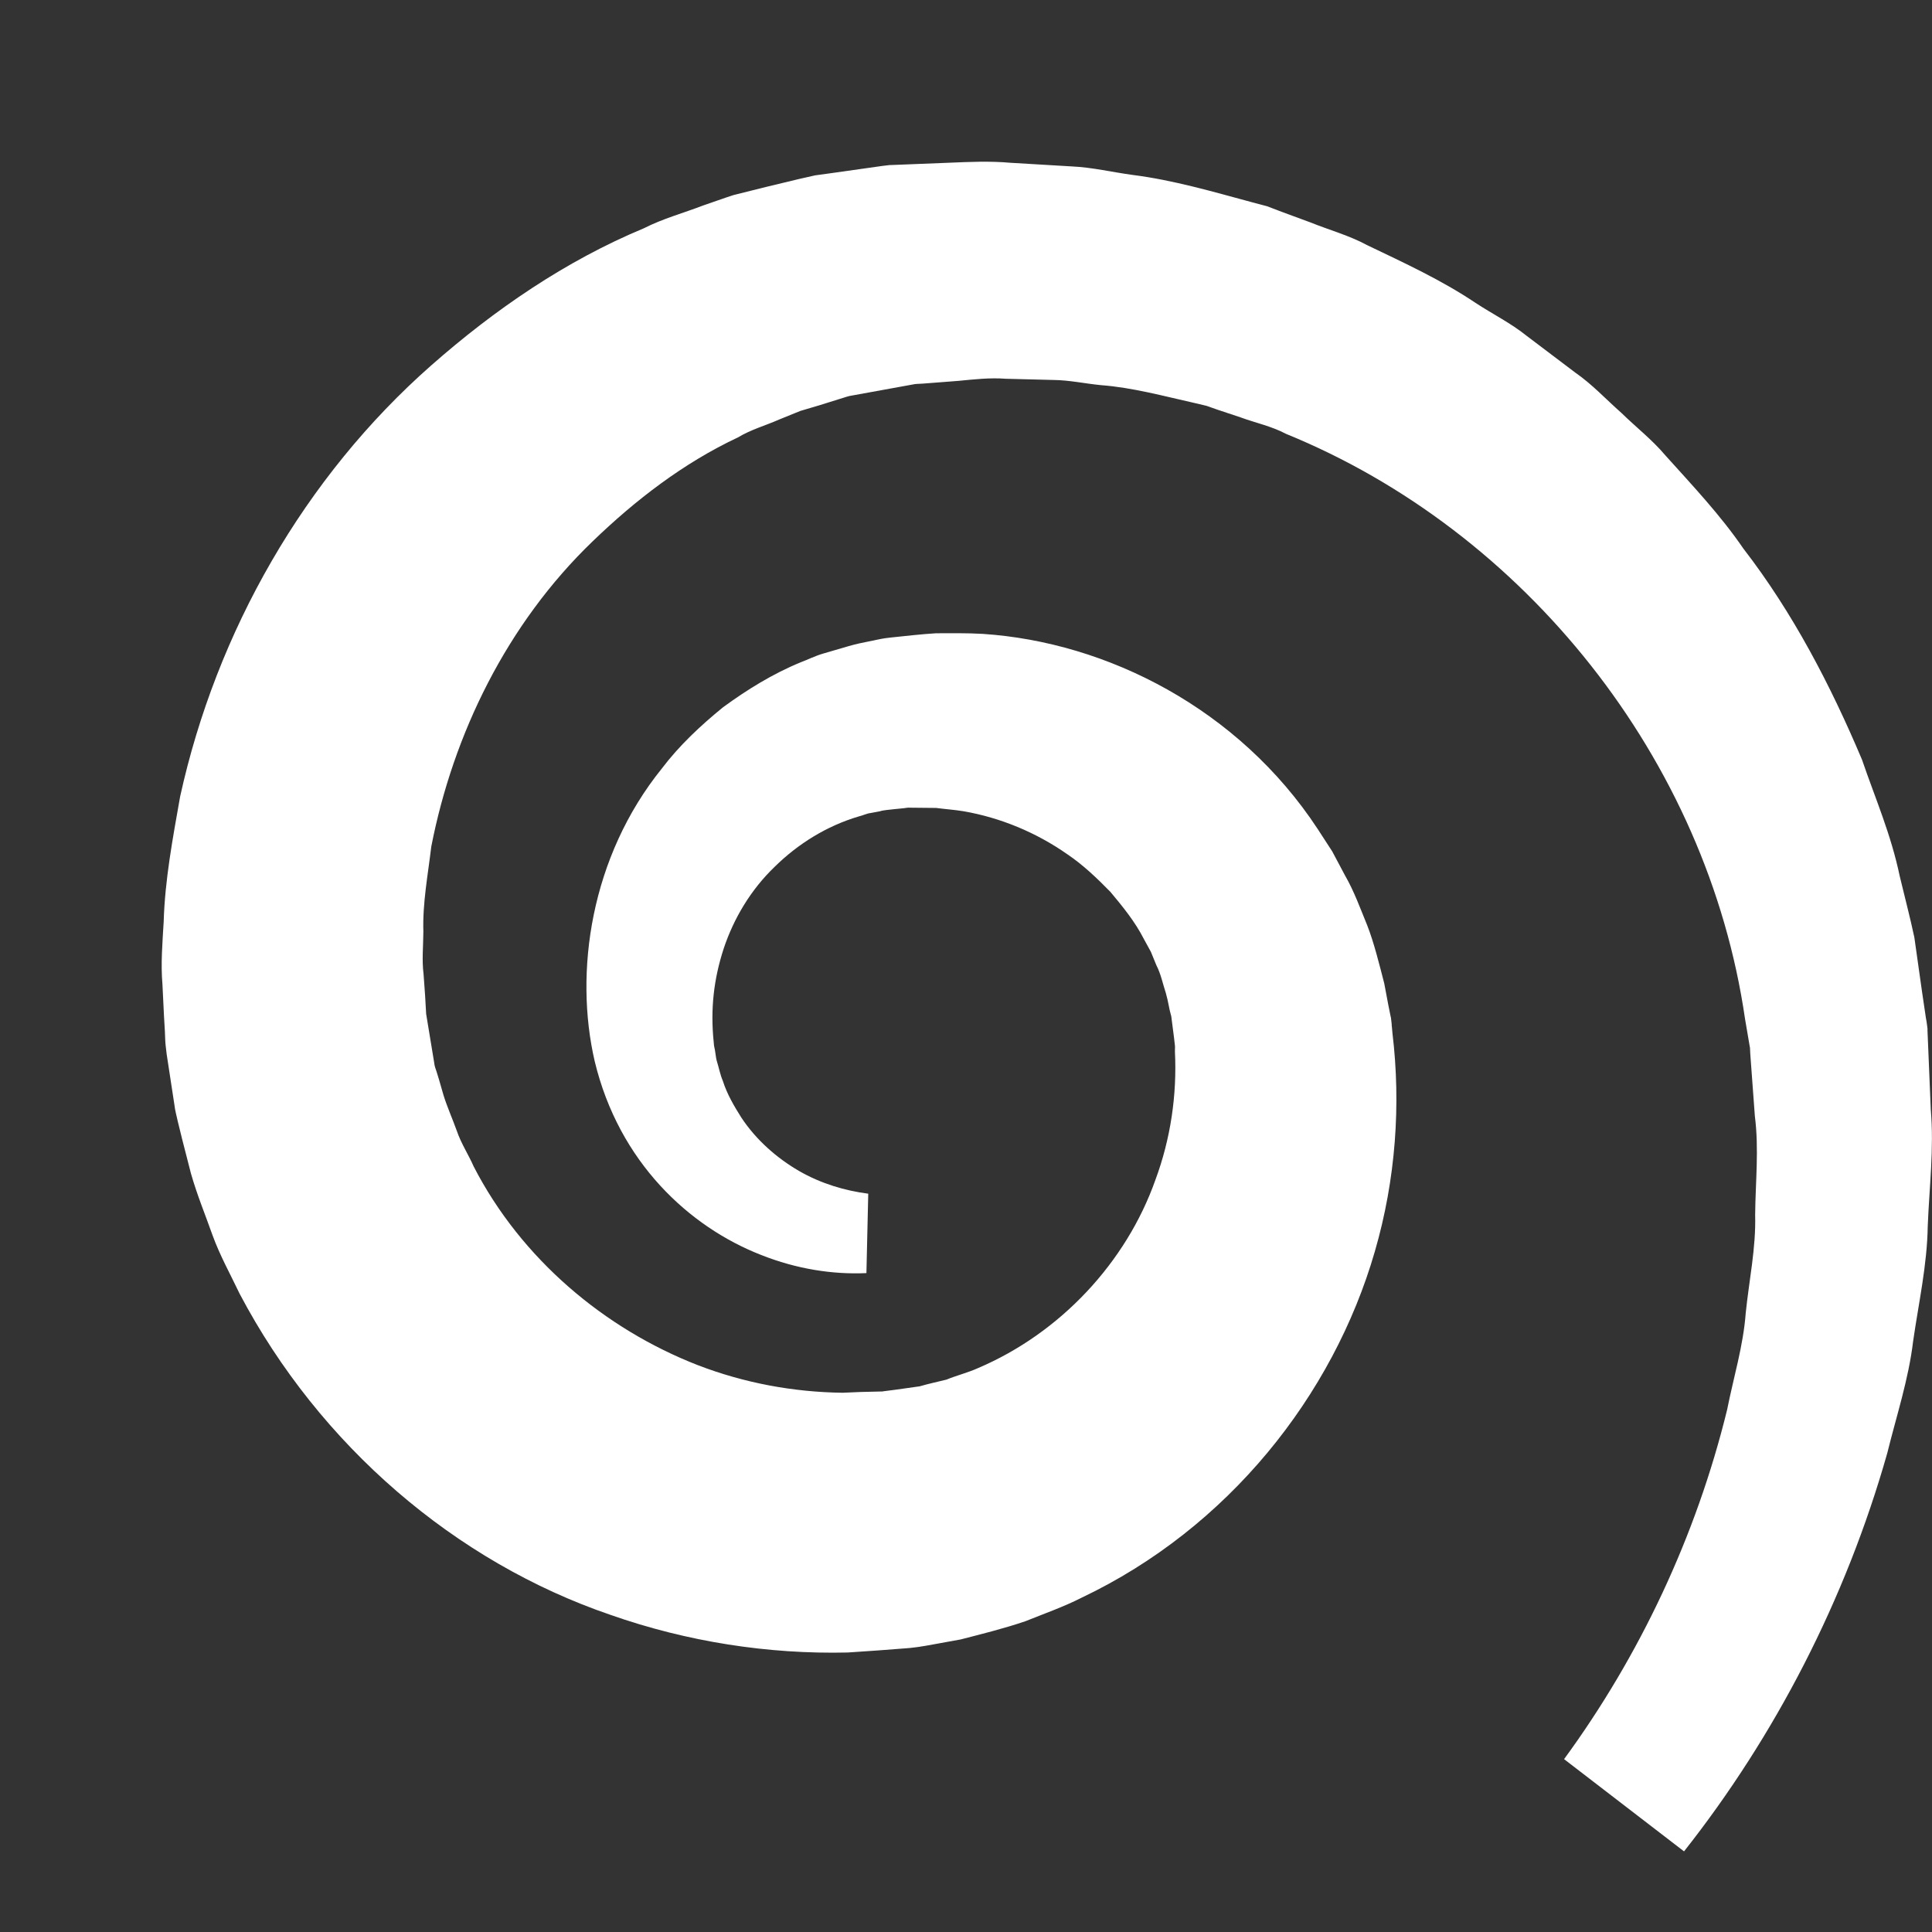
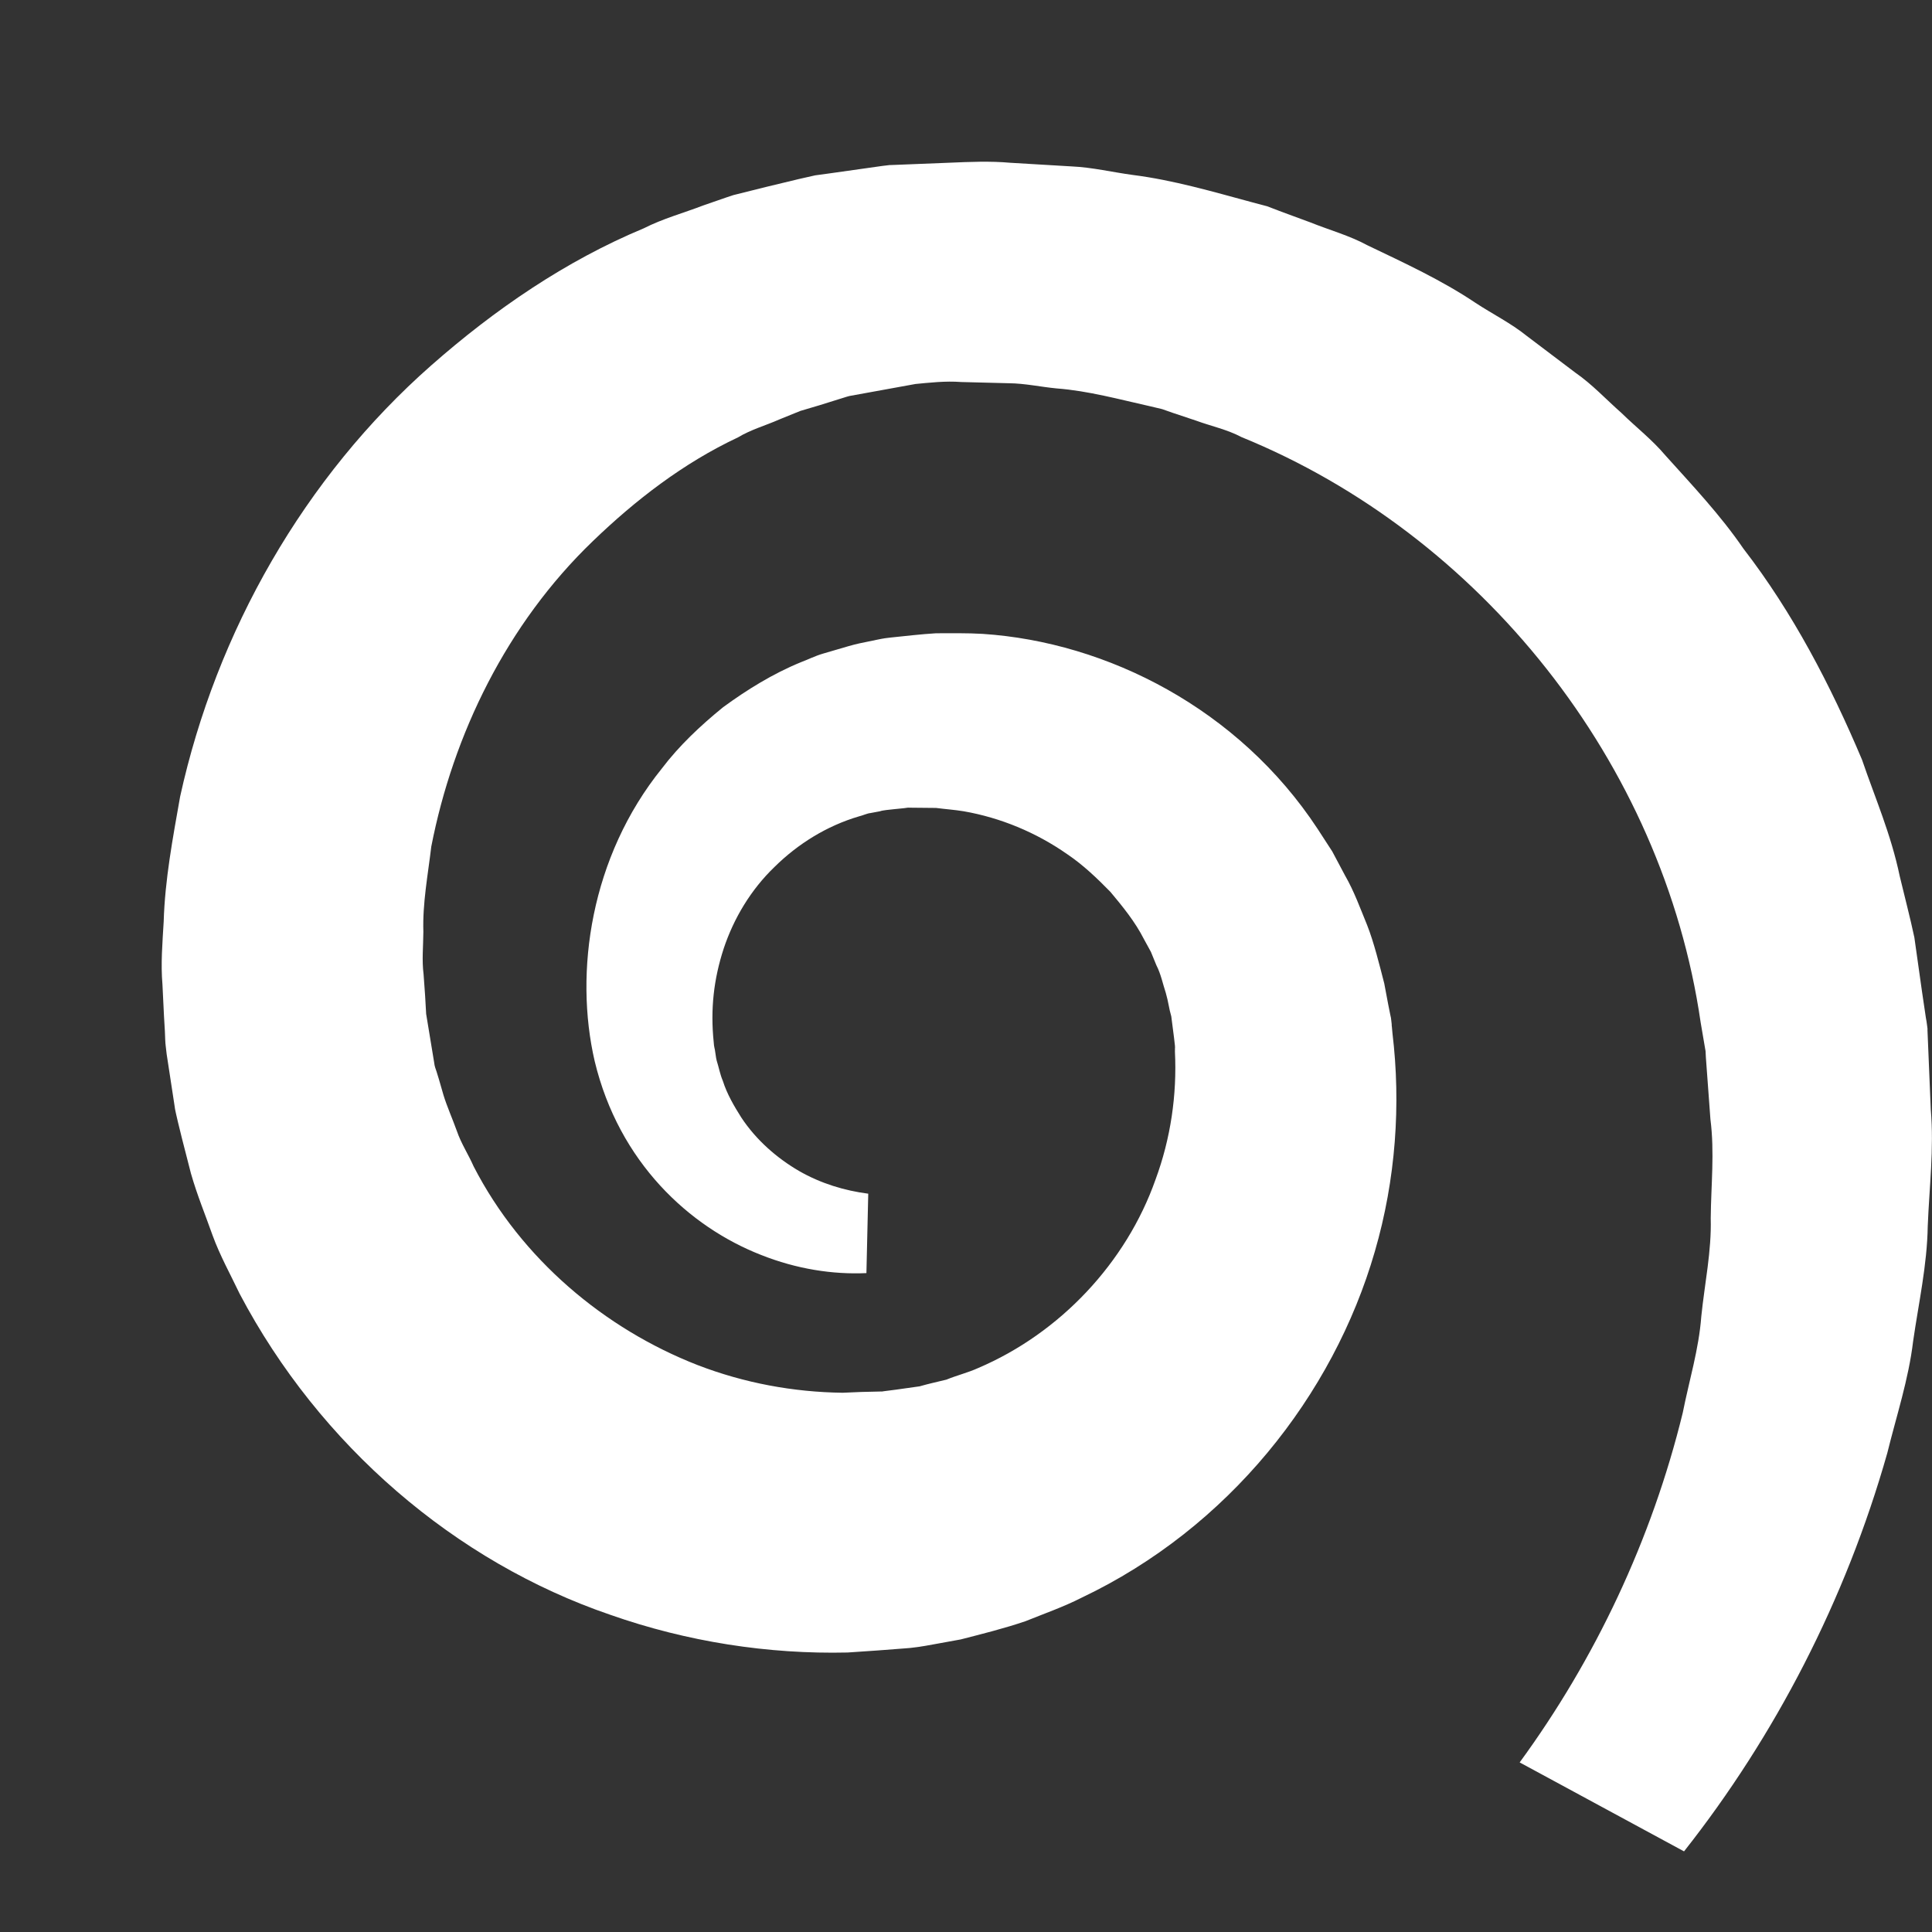
<svg xmlns="http://www.w3.org/2000/svg" xmlns:ns1="http://www.inkscape.org/namespaces/inkscape" xmlns:ns2="http://sodipodi.sourceforge.net/DTD/sodipodi-0.dtd" width="24" height="24" viewBox="0 0 6.35 6.35" version="1.1" id="svg8" ns1:version="1.0beta2 (654b821, 2020-03-27)" ns2:docname="https://pixlr.com/img/tool/liquify-alternative.svg">
  <rect x="0" y="0" width="6.35" height="6.35" fill="#333333" stroke="none" />
  <defs id="defs2" />
  <ns2:namedview id="base" pagecolor="#ffffff" bordercolor="#666666" borderopacity="1.0" ns1:pageopacity="0.0" ns1:pageshadow="2" ns1:zoom="16" ns1:cx="15.460013" ns1:cy="11.507071" ns1:document-units="mm" ns1:current-layer="layer1" showgrid="false" units="px" ns1:pagecheckerboard="true" ns1:window-width="1718" ns1:window-height="1161" ns1:window-x="2148" ns1:window-y="161" ns1:window-maximized="0" ns1:document-rotation="0" />
  <g ns1:label="Layer 1" ns1:groupmode="layer" id="layer1" transform="translate(0,-290.65)">
-     <path d="m 5.535,296.735 c 0.299,-0.379 0.531,-0.826 0.668,-1.309 0.03,-0.122 0.07,-0.242 0.085,-0.368 0.018,-0.125 0.046,-0.25 0.048,-0.378 0.005,-0.127 0.021,-0.255 0.01,-0.383 l -0.008,-0.192 -0.002,-0.048 -0.001,-0.024 c 0.002,0.009 -0.003,-0.026 -0.003,-0.026 l -0.002,-0.011 -0.013,-0.088 -0.025,-0.177 c -0.014,-0.066 -0.032,-0.134 -0.048,-0.201 -0.029,-0.139 -0.081,-0.257 -0.124,-0.383 -0.103,-0.244 -0.227,-0.483 -0.39,-0.694 -0.076,-0.111 -0.168,-0.208 -0.257,-0.307 -0.043,-0.051 -0.096,-0.092 -0.144,-0.139 -0.05,-0.044 -0.096,-0.094 -0.151,-0.132 l -0.16,-0.121 c -0.052,-0.042 -0.113,-0.072 -0.169,-0.109 -0.112,-0.075 -0.234,-0.131 -0.355,-0.189 -0.059,-0.032 -0.125,-0.05 -0.187,-0.075 l -0.095,-0.035 -0.047,-0.018 -0.049,-0.013 c -0.13,-0.035 -0.259,-0.073 -0.393,-0.09 -0.067,-0.009 -0.133,-0.025 -0.2,-0.028 l -0.202,-0.012 c -0.067,-0.006 -0.134,-0.003 -0.202,-1.2e-4 l -0.101,0.004 -0.05,0.002 -0.025,0.001 -0.013,4.9e-4 c -0.012,10e-4 0.009,-0.002 -0.03,0.003 l -0.177,0.025 -0.044,0.006 -0.053,0.012 -0.108,0.026 -0.108,0.027 c -0.034,0.011 -0.066,0.023 -0.099,0.034 -0.065,0.025 -0.132,0.043 -0.195,0.075 -0.257,0.107 -0.49,0.267 -0.698,0.45 -0.418,0.368 -0.707,0.876 -0.826,1.418 -0.024,0.136 -0.05,0.273 -0.054,0.411 -0.004,0.069 -0.01,0.138 -0.004,0.207 l 0.005,0.103 0.003,0.051 0.001,0.026 7.382e-4,0.013 c 0.002,0.014 -0.002,-0.013 0.004,0.035 l 0.026,0.17 c 0.001,0.012 0.007,0.035 0.011,0.053 l 0.014,0.057 0.029,0.113 c 0.021,0.073 0.047,0.135 0.071,0.203 0.024,0.066 0.059,0.129 0.089,0.192 0.263,0.499 0.709,0.881 1.218,1.055 0.253,0.089 0.52,0.13 0.78,0.124 0.065,-0.004 0.13,-0.009 0.194,-0.014 l 0.012,-10e-4 c -1.23e-4,3.7e-4 0.047,-0.006 0.031,-0.004 l 0.019,-0.003 0.039,-0.007 0.077,-0.014 c 0.07,-0.018 0.146,-0.037 0.213,-0.06 0.062,-0.025 0.125,-0.047 0.184,-0.077 0.482,-0.229 0.827,-0.664 0.964,-1.138 0.069,-0.237 0.086,-0.484 0.058,-0.717 l -0.002,-0.022 c -0.002,-0.011 0.002,0.01 -0.003,-0.029 l -0.002,-0.009 -0.007,-0.035 -0.013,-0.069 c -0.016,-0.062 -0.034,-0.135 -0.056,-0.191 -0.023,-0.056 -0.043,-0.112 -0.073,-0.164 l -0.042,-0.079 -0.048,-0.074 c -0.259,-0.394 -0.691,-0.614 -1.101,-0.641 -0.051,-0.003 -0.103,-0.002 -0.153,-0.002 -0.05,0.003 -0.1,0.009 -0.149,0.014 -2.46e-4,-1.3e-4 -0.032,0.004 -0.022,0.003 l -0.007,0.001 -0.015,0.003 -0.029,0.006 c -0.019,0.004 -0.037,0.007 -0.068,0.016 l -0.082,0.024 c -0.027,0.008 -0.048,0.019 -0.072,0.028 -0.093,0.038 -0.178,0.091 -0.256,0.148 -0.075,0.061 -0.145,0.127 -0.201,0.201 -0.235,0.291 -0.289,0.67 -0.221,0.963 0.08,0.332 0.311,0.544 0.546,0.636 0.118,0.047 0.237,0.065 0.347,0.06 l 0.006,-0.261 c -0.077,-0.01 -0.155,-0.033 -0.228,-0.075 -0.072,-0.042 -0.14,-0.101 -0.189,-0.175 -0.024,-0.038 -0.047,-0.077 -0.061,-0.121 -0.009,-0.021 -0.013,-0.044 -0.02,-0.066 -0.003,-0.011 -0.003,-0.019 -0.005,-0.029 -0.001,-0.011 -0.004,-0.014 -0.005,-0.033 -0.011,-0.107 0,-0.206 0.033,-0.307 0.033,-0.099 0.089,-0.193 0.167,-0.268 0.077,-0.076 0.172,-0.135 0.277,-0.166 0.013,-0.003 0.027,-0.01 0.038,-0.011 0.011,-0.002 0.021,-0.004 0.032,-0.006 0.007,-0.003 0.029,-0.005 0.048,-0.007 l 0.03,-0.003 0.015,-0.002 0.007,-7.4e-4 c 0.015,-0.002 -0.012,10e-4 -0.007,10e-4 0.03,2.5e-4 0.061,6.1e-4 0.091,8.7e-4 0.03,0.004 0.061,0.006 0.091,0.011 0.12,0.021 0.237,0.069 0.34,0.141 0.052,0.035 0.098,0.079 0.142,0.124 0.041,0.049 0.081,0.098 0.11,0.155 l 0.023,0.042 0.018,0.044 c 0.015,0.029 0.021,0.061 0.031,0.091 0.009,0.031 0.01,0.05 0.018,0.077 l 0.009,0.07 0.004,0.035 0.001,0.009 c -0.004,-0.033 -0.001,-0.005 -0.002,-0.011 v 0.013 c 0.007,0.142 -0.014,0.286 -0.064,0.421 -0.096,0.272 -0.313,0.504 -0.583,0.619 -0.033,0.015 -0.07,0.024 -0.104,0.038 -0.032,0.008 -0.057,0.013 -0.088,0.022 l -0.078,0.011 -0.039,0.005 -0.019,0.003 c -0.022,0.003 0.019,-0.002 0.012,-0.002 l -0.008,1.3e-4 c -0.04,5e-4 -0.081,0.002 -0.121,0.004 -0.162,-0.002 -0.324,-0.032 -0.477,-0.091 -0.305,-0.119 -0.579,-0.348 -0.736,-0.653 -0.017,-0.039 -0.041,-0.075 -0.055,-0.116 -0.014,-0.039 -0.033,-0.082 -0.044,-0.118 l -0.015,-0.052 -0.008,-0.026 c -0.003,-0.01 -0.006,-0.014 -0.008,-0.031 l -0.028,-0.17 c 0.006,0.041 0.001,0.006 0.002,0.013 l -4.922e-4,-0.009 -9.842e-4,-0.017 -0.002,-0.035 -0.005,-0.07 c -0.006,-0.047 -0.001,-0.093 -7.382e-4,-0.14 -0.003,-0.094 0.015,-0.187 0.026,-0.28 0.072,-0.369 0.248,-0.732 0.531,-1.004 0.14,-0.135 0.298,-0.257 0.477,-0.341 0.043,-0.026 0.091,-0.039 0.136,-0.059 l 0.069,-0.028 0.064,-0.019 0.064,-0.02 c 0.011,-0.003 0.021,-0.007 0.033,-0.01 l 0.22,-0.04 c -0.032,0.004 -0.003,6.2e-4 -0.008,10e-4 l 0.01,-7.5e-4 0.019,-10e-4 0.039,-0.003 0.078,-0.006 c 0.052,-0.005 0.104,-0.011 0.156,-0.007 l 0.157,0.004 c 0.052,4.9e-4 0.104,0.012 0.156,0.017 0.105,0.008 0.206,0.036 0.309,0.059 l 0.038,0.009 0.037,0.013 0.075,0.025 c 0.049,0.018 0.102,0.029 0.149,0.054 0.785,0.32 1.385,1.069 1.509,1.923 l 0.015,0.088 0.002,0.011 c 0.001,0.007 -0.003,-0.021 -7.41e-4,-0.004 l 0.001,0.02 0.003,0.041 0.012,0.163 c 0.014,0.109 0.002,0.217 0.001,0.325 0.003,0.109 -0.02,0.215 -0.031,0.323 -0.008,0.108 -0.04,0.211 -0.061,0.317 -0.102,0.417 -0.288,0.81 -0.536,1.149 z" fill="#ffffff" stroke-width="0.265" id="path3828" ns1:connector-curvature="0" />
+     <path d="m 5.535,296.735 c 0.299,-0.379 0.531,-0.826 0.668,-1.309 0.03,-0.122 0.07,-0.242 0.085,-0.368 0.018,-0.125 0.046,-0.25 0.048,-0.378 0.005,-0.127 0.021,-0.255 0.01,-0.383 l -0.008,-0.192 -0.002,-0.048 -0.001,-0.024 c 0.002,0.009 -0.003,-0.026 -0.003,-0.026 l -0.002,-0.011 -0.013,-0.088 -0.025,-0.177 c -0.014,-0.066 -0.032,-0.134 -0.048,-0.201 -0.029,-0.139 -0.081,-0.257 -0.124,-0.383 -0.103,-0.244 -0.227,-0.483 -0.39,-0.694 -0.076,-0.111 -0.168,-0.208 -0.257,-0.307 -0.043,-0.051 -0.096,-0.092 -0.144,-0.139 -0.05,-0.044 -0.096,-0.094 -0.151,-0.132 l -0.16,-0.121 c -0.052,-0.042 -0.113,-0.072 -0.169,-0.109 -0.112,-0.075 -0.234,-0.131 -0.355,-0.189 -0.059,-0.032 -0.125,-0.05 -0.187,-0.075 l -0.095,-0.035 -0.047,-0.018 -0.049,-0.013 c -0.13,-0.035 -0.259,-0.073 -0.393,-0.09 -0.067,-0.009 -0.133,-0.025 -0.2,-0.028 l -0.202,-0.012 c -0.067,-0.006 -0.134,-0.003 -0.202,-1.2e-4 l -0.101,0.004 -0.05,0.002 -0.025,0.001 -0.013,4.9e-4 c -0.012,10e-4 0.009,-0.002 -0.03,0.003 l -0.177,0.025 -0.044,0.006 -0.053,0.012 -0.108,0.026 -0.108,0.027 c -0.034,0.011 -0.066,0.023 -0.099,0.034 -0.065,0.025 -0.132,0.043 -0.195,0.075 -0.257,0.107 -0.49,0.267 -0.698,0.45 -0.418,0.368 -0.707,0.876 -0.826,1.418 -0.024,0.136 -0.05,0.273 -0.054,0.411 -0.004,0.069 -0.01,0.138 -0.004,0.207 l 0.005,0.103 0.003,0.051 0.001,0.026 7.382e-4,0.013 c 0.002,0.014 -0.002,-0.013 0.004,0.035 l 0.026,0.17 c 0.001,0.012 0.007,0.035 0.011,0.053 l 0.014,0.057 0.029,0.113 c 0.021,0.073 0.047,0.135 0.071,0.203 0.024,0.066 0.059,0.129 0.089,0.192 0.263,0.499 0.709,0.881 1.218,1.055 0.253,0.089 0.52,0.13 0.78,0.124 0.065,-0.004 0.13,-0.009 0.194,-0.014 l 0.012,-10e-4 c -1.23e-4,3.7e-4 0.047,-0.006 0.031,-0.004 l 0.019,-0.003 0.039,-0.007 0.077,-0.014 c 0.07,-0.018 0.146,-0.037 0.213,-0.06 0.062,-0.025 0.125,-0.047 0.184,-0.077 0.482,-0.229 0.827,-0.664 0.964,-1.138 0.069,-0.237 0.086,-0.484 0.058,-0.717 l -0.002,-0.022 c -0.002,-0.011 0.002,0.01 -0.003,-0.029 l -0.002,-0.009 -0.007,-0.035 -0.013,-0.069 c -0.016,-0.062 -0.034,-0.135 -0.056,-0.191 -0.023,-0.056 -0.043,-0.112 -0.073,-0.164 l -0.042,-0.079 -0.048,-0.074 c -0.259,-0.394 -0.691,-0.614 -1.101,-0.641 -0.051,-0.003 -0.103,-0.002 -0.153,-0.002 -0.05,0.003 -0.1,0.009 -0.149,0.014 -2.46e-4,-1.3e-4 -0.032,0.004 -0.022,0.003 l -0.007,0.001 -0.015,0.003 -0.029,0.006 c -0.019,0.004 -0.037,0.007 -0.068,0.016 l -0.082,0.024 c -0.027,0.008 -0.048,0.019 -0.072,0.028 -0.093,0.038 -0.178,0.091 -0.256,0.148 -0.075,0.061 -0.145,0.127 -0.201,0.201 -0.235,0.291 -0.289,0.67 -0.221,0.963 0.08,0.332 0.311,0.544 0.546,0.636 0.118,0.047 0.237,0.065 0.347,0.06 l 0.006,-0.261 c -0.077,-0.01 -0.155,-0.033 -0.228,-0.075 -0.072,-0.042 -0.14,-0.101 -0.189,-0.175 -0.024,-0.038 -0.047,-0.077 -0.061,-0.121 -0.009,-0.021 -0.013,-0.044 -0.02,-0.066 -0.003,-0.011 -0.003,-0.019 -0.005,-0.029 -0.001,-0.011 -0.004,-0.014 -0.005,-0.033 -0.011,-0.107 0,-0.206 0.033,-0.307 0.033,-0.099 0.089,-0.193 0.167,-0.268 0.077,-0.076 0.172,-0.135 0.277,-0.166 0.013,-0.003 0.027,-0.01 0.038,-0.011 0.011,-0.002 0.021,-0.004 0.032,-0.006 0.007,-0.003 0.029,-0.005 0.048,-0.007 l 0.03,-0.003 0.015,-0.002 0.007,-7.4e-4 c 0.015,-0.002 -0.012,10e-4 -0.007,10e-4 0.03,2.5e-4 0.061,6.1e-4 0.091,8.7e-4 0.03,0.004 0.061,0.006 0.091,0.011 0.12,0.021 0.237,0.069 0.34,0.141 0.052,0.035 0.098,0.079 0.142,0.124 0.041,0.049 0.081,0.098 0.11,0.155 l 0.023,0.042 0.018,0.044 c 0.015,0.029 0.021,0.061 0.031,0.091 0.009,0.031 0.01,0.05 0.018,0.077 l 0.009,0.07 0.004,0.035 0.001,0.009 c -0.004,-0.033 -0.001,-0.005 -0.002,-0.011 v 0.013 c 0.007,0.142 -0.014,0.286 -0.064,0.421 -0.096,0.272 -0.313,0.504 -0.583,0.619 -0.033,0.015 -0.07,0.024 -0.104,0.038 -0.032,0.008 -0.057,0.013 -0.088,0.022 l -0.078,0.011 -0.039,0.005 -0.019,0.003 c -0.022,0.003 0.019,-0.002 0.012,-0.002 l -0.008,1.3e-4 c -0.04,5e-4 -0.081,0.002 -0.121,0.004 -0.162,-0.002 -0.324,-0.032 -0.477,-0.091 -0.305,-0.119 -0.579,-0.348 -0.736,-0.653 -0.017,-0.039 -0.041,-0.075 -0.055,-0.116 -0.014,-0.039 -0.033,-0.082 -0.044,-0.118 l -0.015,-0.052 -0.008,-0.026 c -0.003,-0.01 -0.006,-0.014 -0.008,-0.031 l -0.028,-0.17 c 0.006,0.041 0.001,0.006 0.002,0.013 l -4.922e-4,-0.009 -9.842e-4,-0.017 -0.002,-0.035 -0.005,-0.07 c -0.006,-0.047 -0.001,-0.093 -7.382e-4,-0.14 -0.003,-0.094 0.015,-0.187 0.026,-0.28 0.072,-0.369 0.248,-0.732 0.531,-1.004 0.14,-0.135 0.298,-0.257 0.477,-0.341 0.043,-0.026 0.091,-0.039 0.136,-0.059 l 0.069,-0.028 0.064,-0.019 0.064,-0.02 c 0.011,-0.003 0.021,-0.007 0.033,-0.01 l 0.22,-0.04 c -0.032,0.004 -0.003,6.2e-4 -0.008,10e-4 c 0.052,-0.005 0.104,-0.011 0.156,-0.007 l 0.157,0.004 c 0.052,4.9e-4 0.104,0.012 0.156,0.017 0.105,0.008 0.206,0.036 0.309,0.059 l 0.038,0.009 0.037,0.013 0.075,0.025 c 0.049,0.018 0.102,0.029 0.149,0.054 0.785,0.32 1.385,1.069 1.509,1.923 l 0.015,0.088 0.002,0.011 c 0.001,0.007 -0.003,-0.021 -7.41e-4,-0.004 l 0.001,0.02 0.003,0.041 0.012,0.163 c 0.014,0.109 0.002,0.217 0.001,0.325 0.003,0.109 -0.02,0.215 -0.031,0.323 -0.008,0.108 -0.04,0.211 -0.061,0.317 -0.102,0.417 -0.288,0.81 -0.536,1.149 z" fill="#ffffff" stroke-width="0.265" id="path3828" ns1:connector-curvature="0" />
  </g>
</svg>